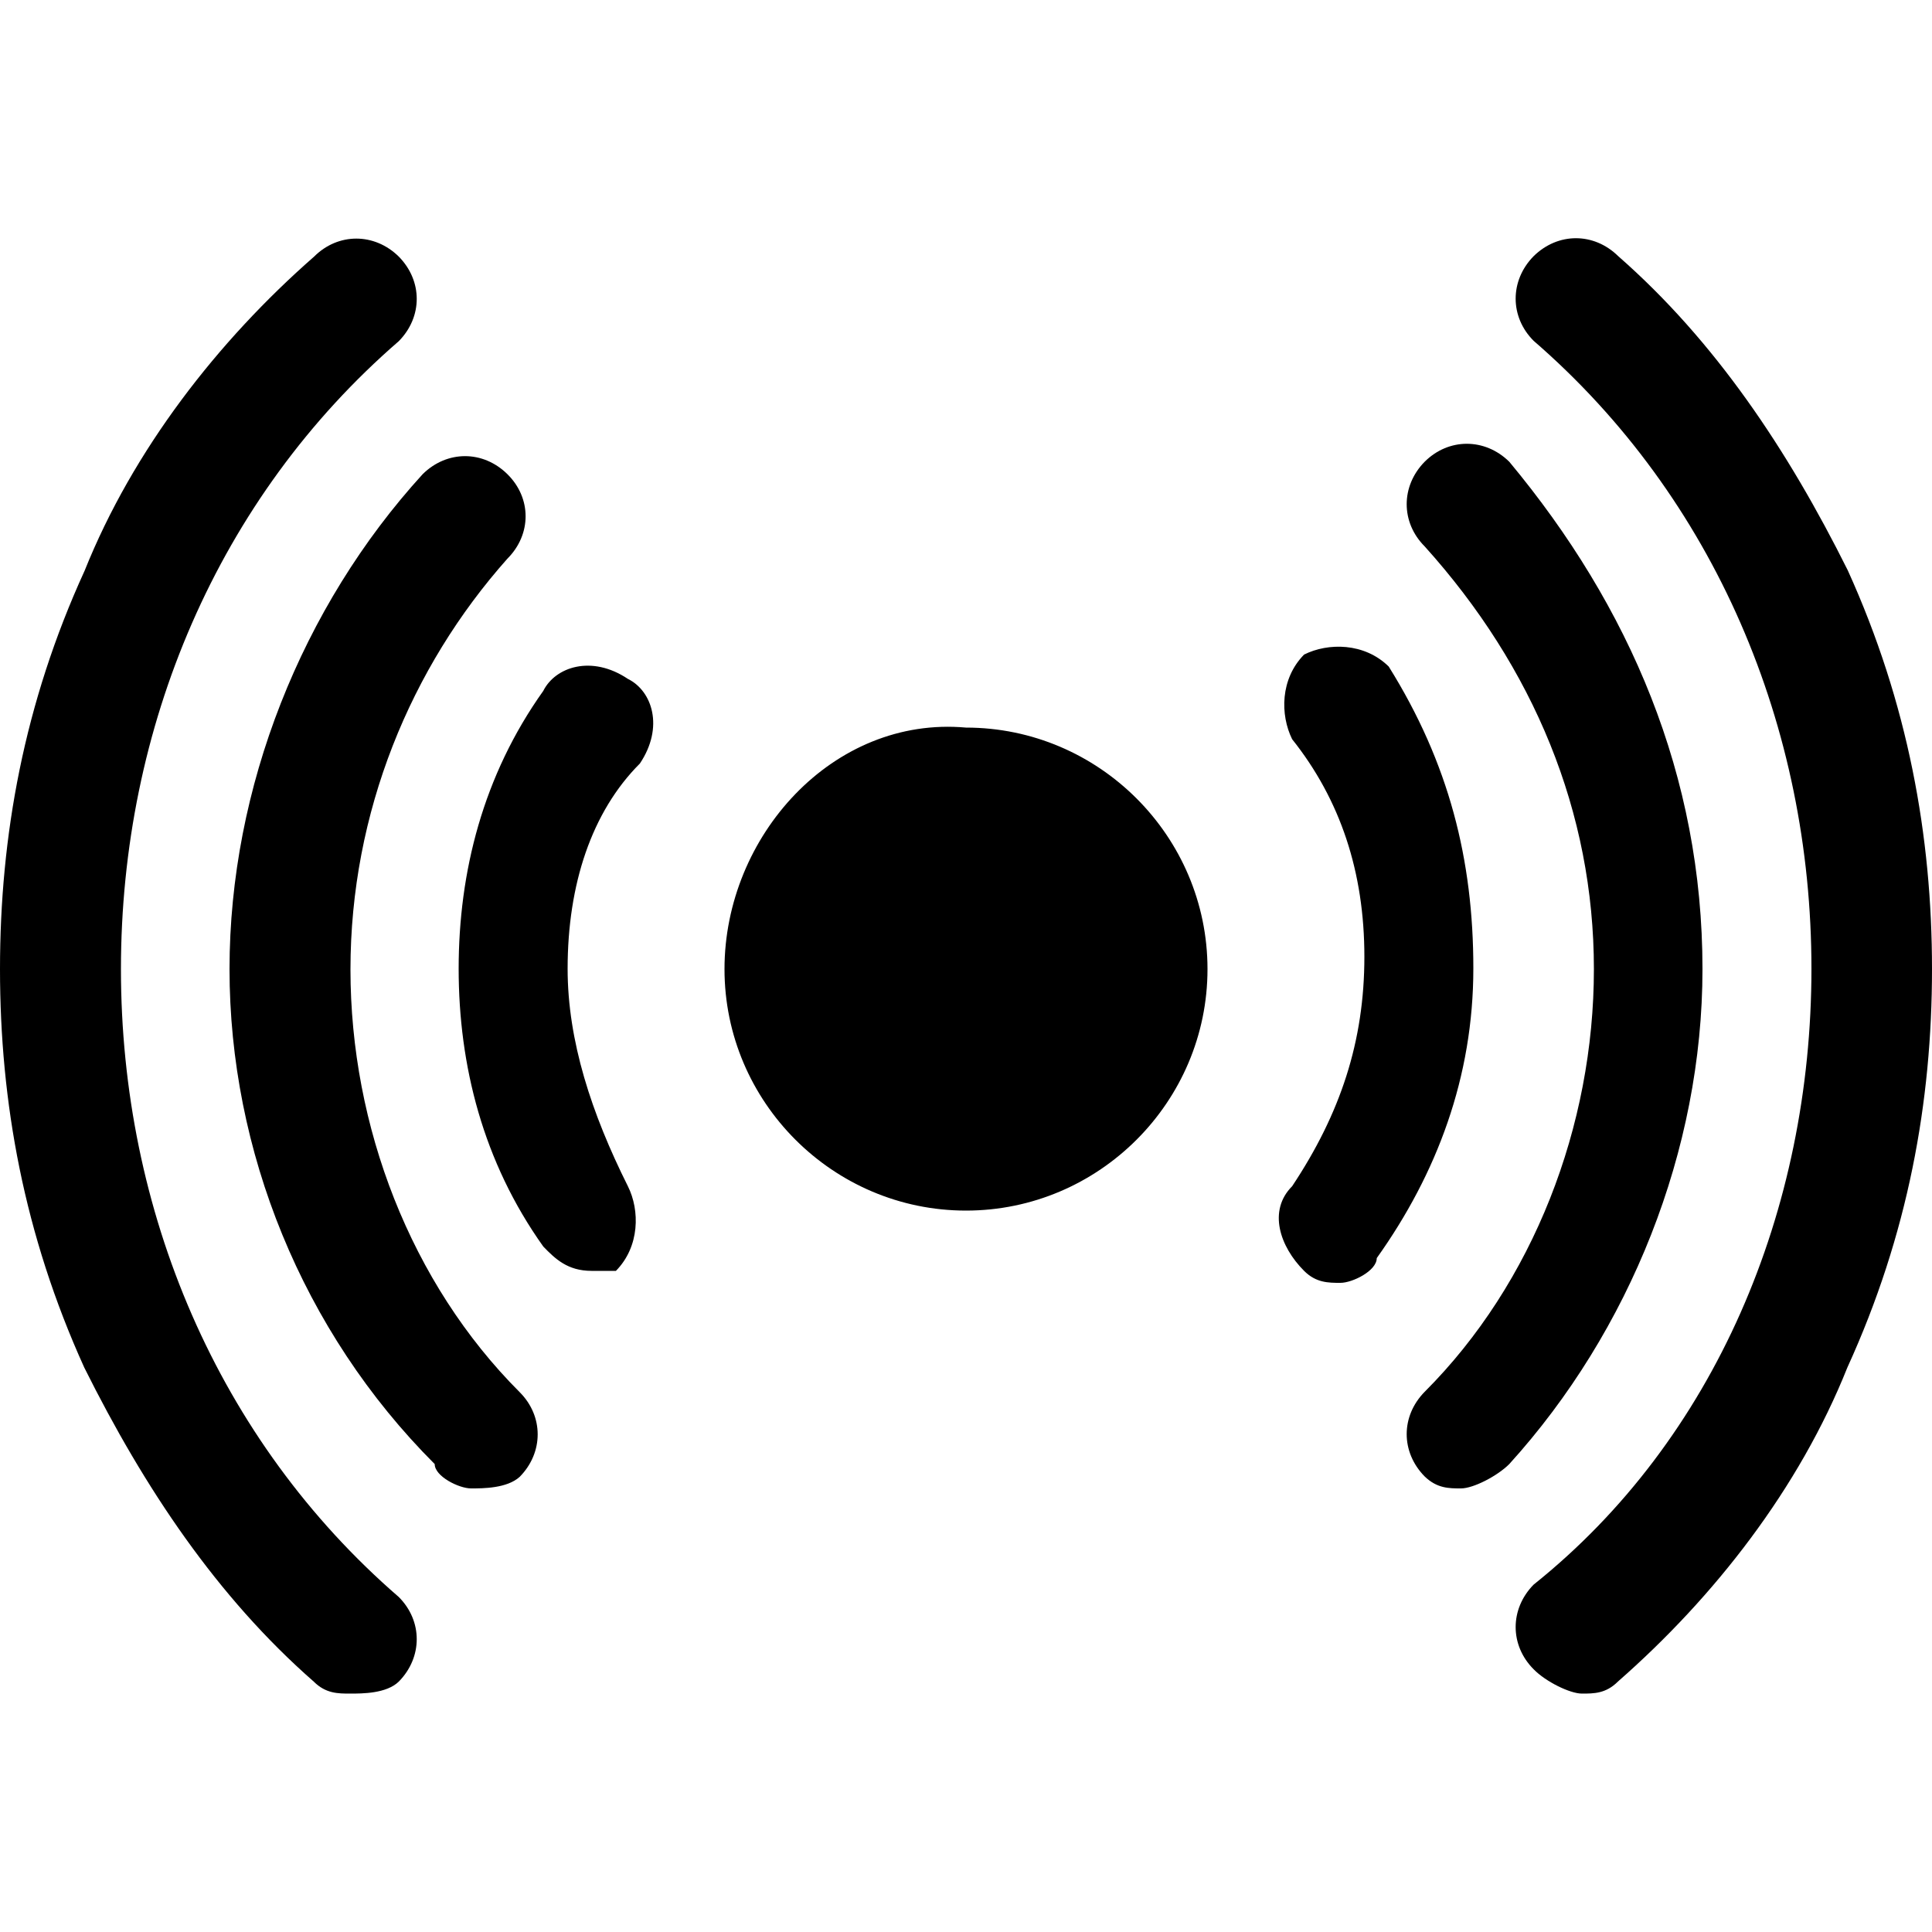
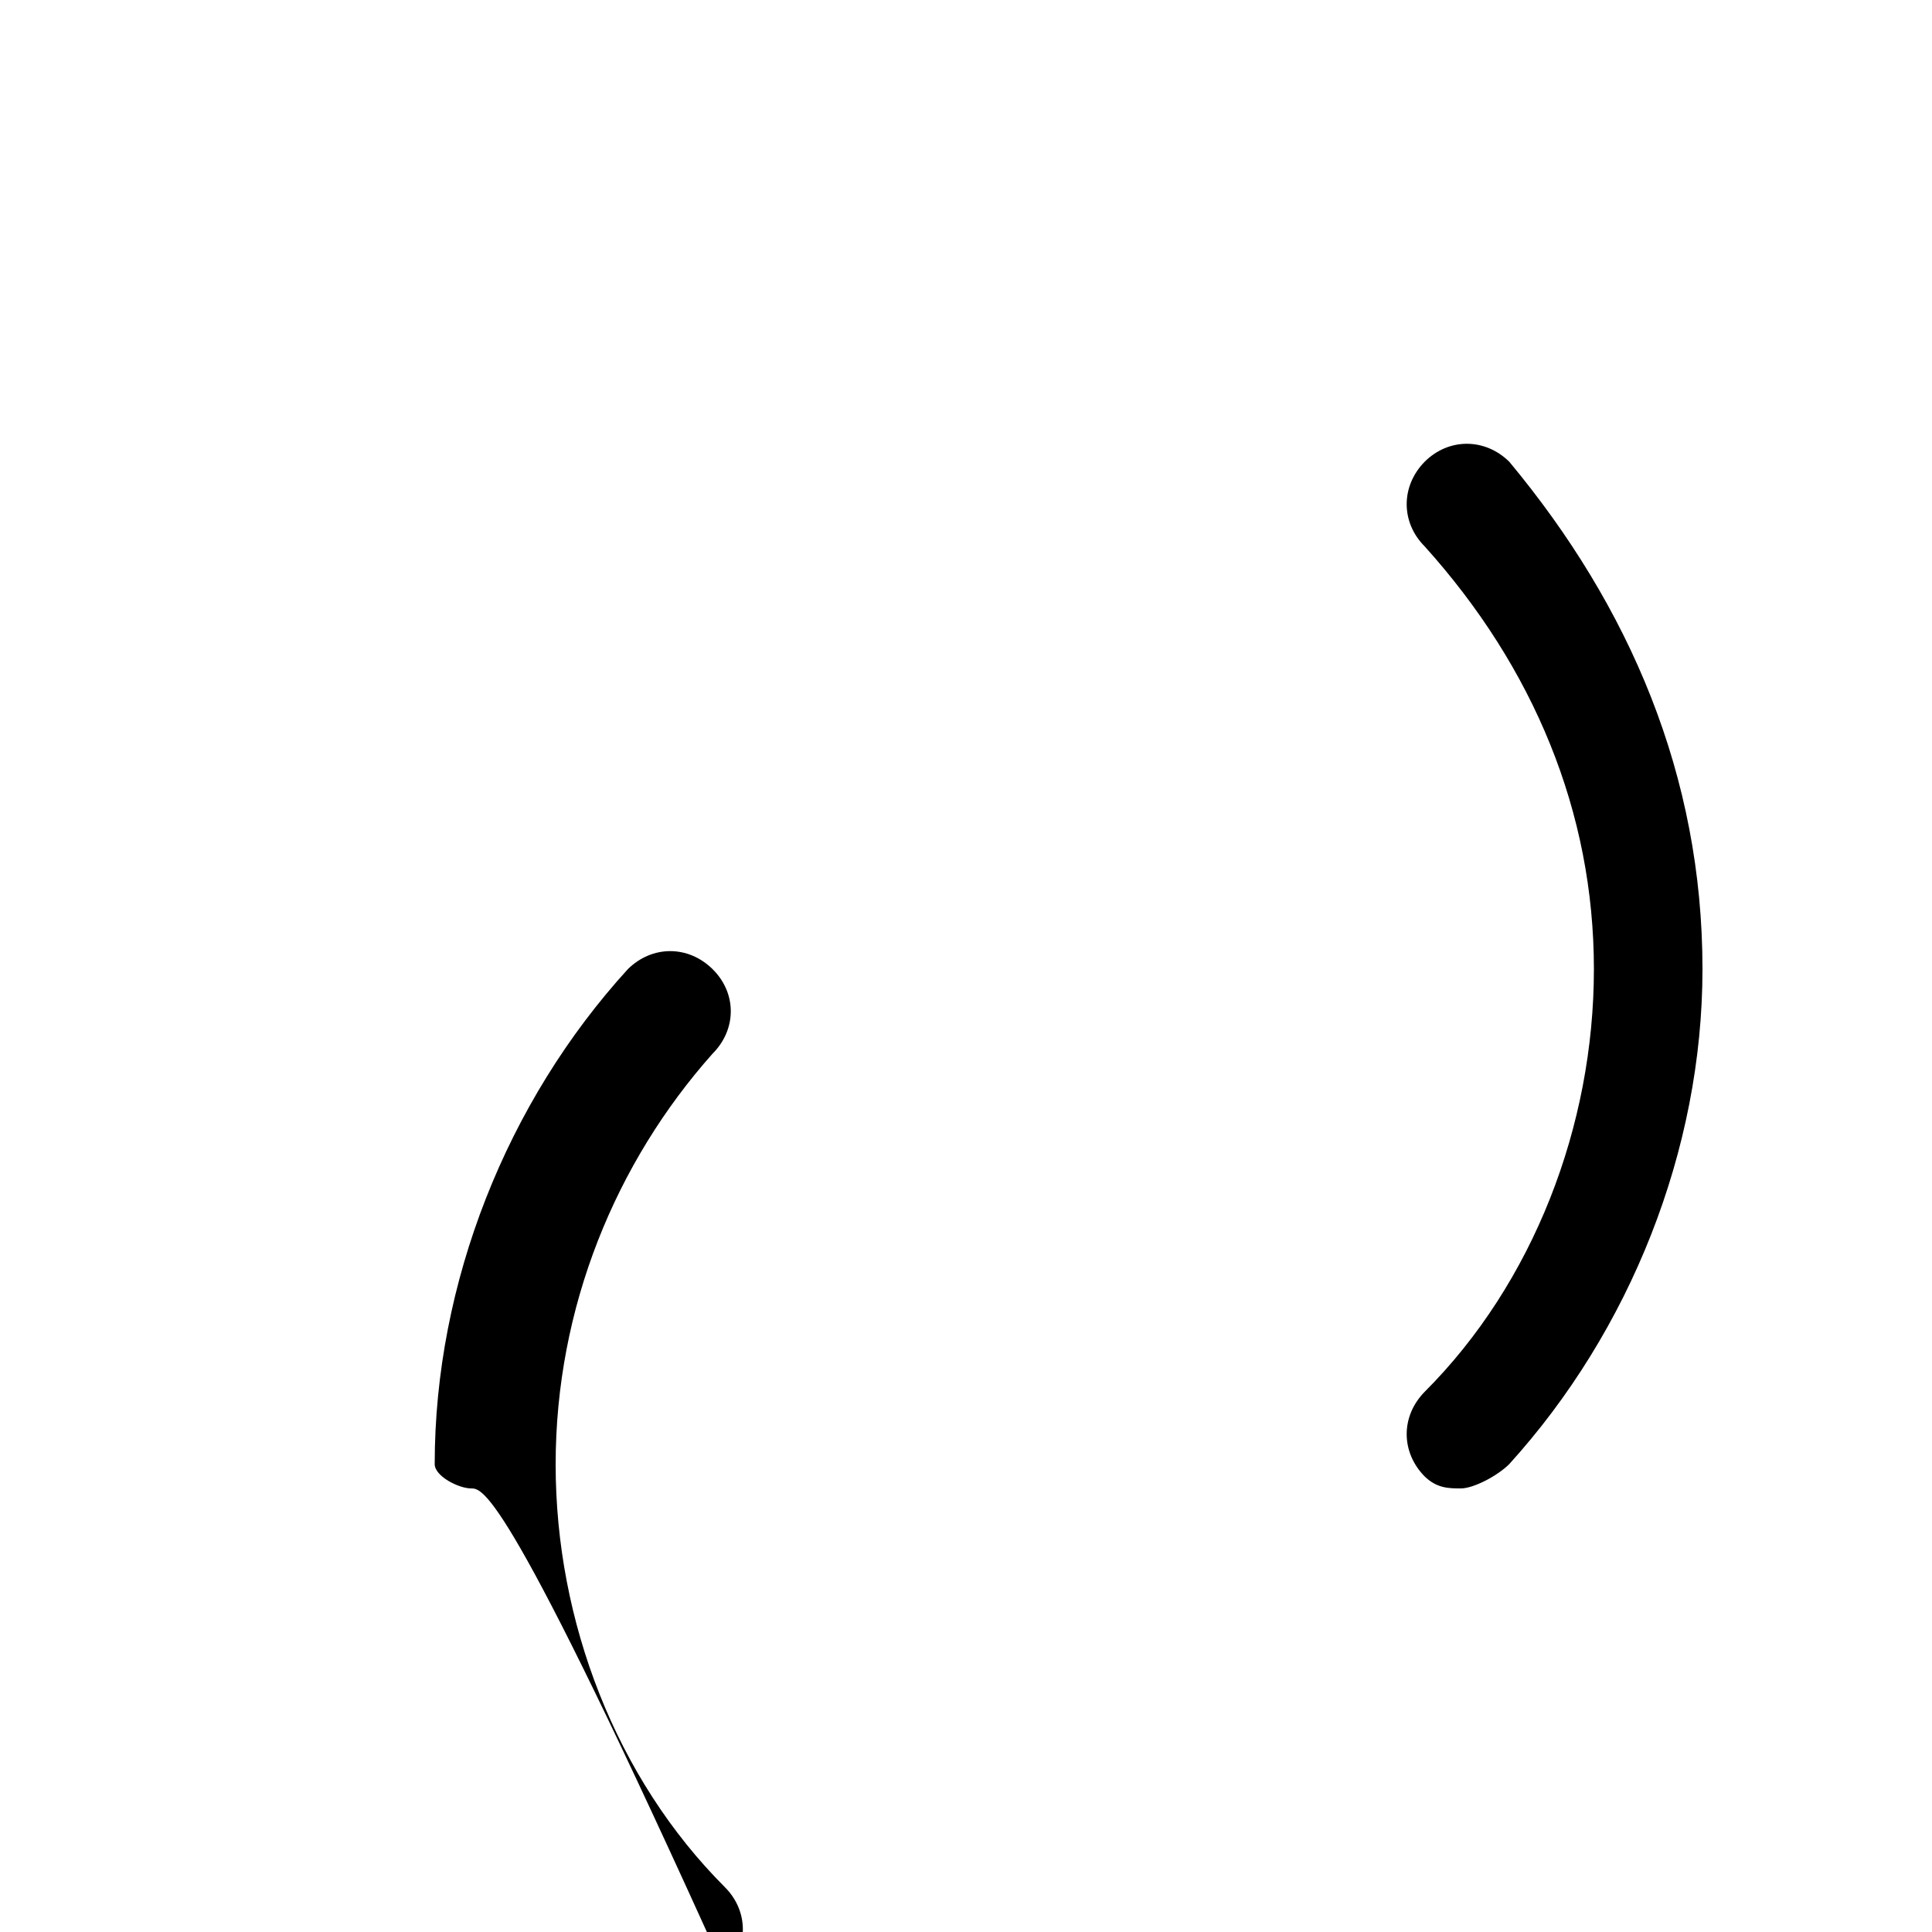
<svg xmlns="http://www.w3.org/2000/svg" version="1.1" id="图层_1" x="0px" y="0px" viewBox="0 0 50 50" style="enable-background:new 0 0 50 50;" xml:space="preserve">
  <g>
-     <path d="M37.81,38.52c-0.31,0-0.62,0-0.94-0.31c-0.62-0.63-0.62-1.56,0-2.19c2.81-2.81,4.38-6.88,4.38-10.94   c0-4.06-1.56-7.81-4.38-10.94c-0.62-0.62-0.62-1.56,0-2.19c0.62-0.62,1.56-0.62,2.19,0c3.12,3.75,5,8.13,5,13.13   c0,4.69-1.88,9.37-5,12.81C38.75,38.2,38.13,38.52,37.81,38.52L37.81,38.52z M12.19,38.52c-0.31,0-0.94-0.31-0.94-0.63   c-3.44-3.44-5.31-8.13-5.31-12.81c0-4.69,1.87-9.38,5-12.81c0.63-0.62,1.56-0.62,2.19,0c0.63,0.62,0.63,1.56,0,2.19   c-2.5,2.81-4.06,6.56-4.06,10.63c0,4.06,1.56,8.12,4.38,10.94c0.62,0.62,0.62,1.56,0,2.19C13.12,38.52,12.5,38.52,12.19,38.52   L12.19,38.52z M12.19,38.52" />
-     <path d="M40.94,43.83c-0.31,0-0.94-0.31-1.25-0.63c-0.62-0.62-0.62-1.56,0-2.19c4.69-3.75,7.19-9.69,7.19-15.94   c0-6.25-2.5-12.19-7.19-16.25c-0.62-0.62-0.62-1.56,0-2.19c0.63-0.62,1.56-0.62,2.19,0c2.5,2.19,4.38,5,5.94,8.13   C49.38,18.2,50,21.64,50,25.08c0,3.44-0.62,6.87-2.19,10.31c-1.25,3.13-3.44,5.94-5.94,8.13C41.56,43.83,41.25,43.83,40.94,43.83   L40.94,43.83z M9.06,43.83c-0.31,0-0.63,0-0.94-0.31c-2.5-2.19-4.38-5-5.94-8.13C0.62,31.95,0,28.52,0,25.08   c0-3.44,0.62-6.88,2.19-10.31c1.25-3.12,3.44-5.94,5.94-8.13c0.62-0.62,1.56-0.62,2.19,0c0.62,0.63,0.62,1.56,0,2.19   c-4.69,4.06-7.19,10-7.19,16.25c0,6.25,2.5,12.19,7.19,16.25c0.62,0.62,0.62,1.56,0,2.19C10,43.83,9.38,43.83,9.06,43.83   L9.06,43.83z M18.75,25.08c0,3.44,2.81,6.25,6.25,6.25c3.44,0,6.25-2.81,6.25-6.25c0-3.44-2.81-6.25-6.25-6.25   C21.56,18.52,18.75,21.64,18.75,25.08L18.75,25.08z M34.69,33.2c-0.31,0-0.63,0-0.94-0.31c-0.63-0.63-0.94-1.56-0.31-2.19   c1.25-1.88,1.87-3.75,1.87-5.94c0-2.19-0.62-4.06-1.87-5.63c-0.31-0.63-0.31-1.56,0.31-2.19c0.62-0.31,1.56-0.31,2.19,0.31   c1.56,2.5,2.19,5,2.19,7.81c0,2.81-0.94,5.31-2.5,7.5C35.63,32.89,35,33.2,34.69,33.2L34.69,33.2z M15.31,32.89   c-0.62,0-0.94-0.31-1.25-0.63c-1.56-2.19-2.19-4.69-2.19-7.19c0-2.5,0.63-5,2.19-7.19c0.31-0.62,1.25-0.94,2.19-0.31   c0.63,0.31,0.94,1.25,0.31,2.19c-1.25,1.25-1.87,3.13-1.87,5.31c0,1.87,0.62,3.75,1.56,5.63c0.31,0.62,0.31,1.56-0.31,2.19H15.31z    M15.31,32.89" />
+     <path d="M37.81,38.52c-0.31,0-0.62,0-0.94-0.31c-0.62-0.63-0.62-1.56,0-2.19c2.81-2.81,4.38-6.88,4.38-10.94   c0-4.06-1.56-7.81-4.38-10.94c-0.62-0.62-0.62-1.56,0-2.19c0.62-0.62,1.56-0.62,2.19,0c3.12,3.75,5,8.13,5,13.13   c0,4.69-1.88,9.37-5,12.81C38.75,38.2,38.13,38.52,37.81,38.52L37.81,38.52z M12.19,38.52c-0.31,0-0.94-0.31-0.94-0.63   c0-4.69,1.87-9.38,5-12.81c0.63-0.62,1.56-0.62,2.19,0c0.63,0.62,0.63,1.56,0,2.19   c-2.5,2.81-4.06,6.56-4.06,10.63c0,4.06,1.56,8.12,4.38,10.94c0.62,0.62,0.62,1.56,0,2.19C13.12,38.52,12.5,38.52,12.19,38.52   L12.19,38.52z M12.19,38.52" />
  </g>
</svg>